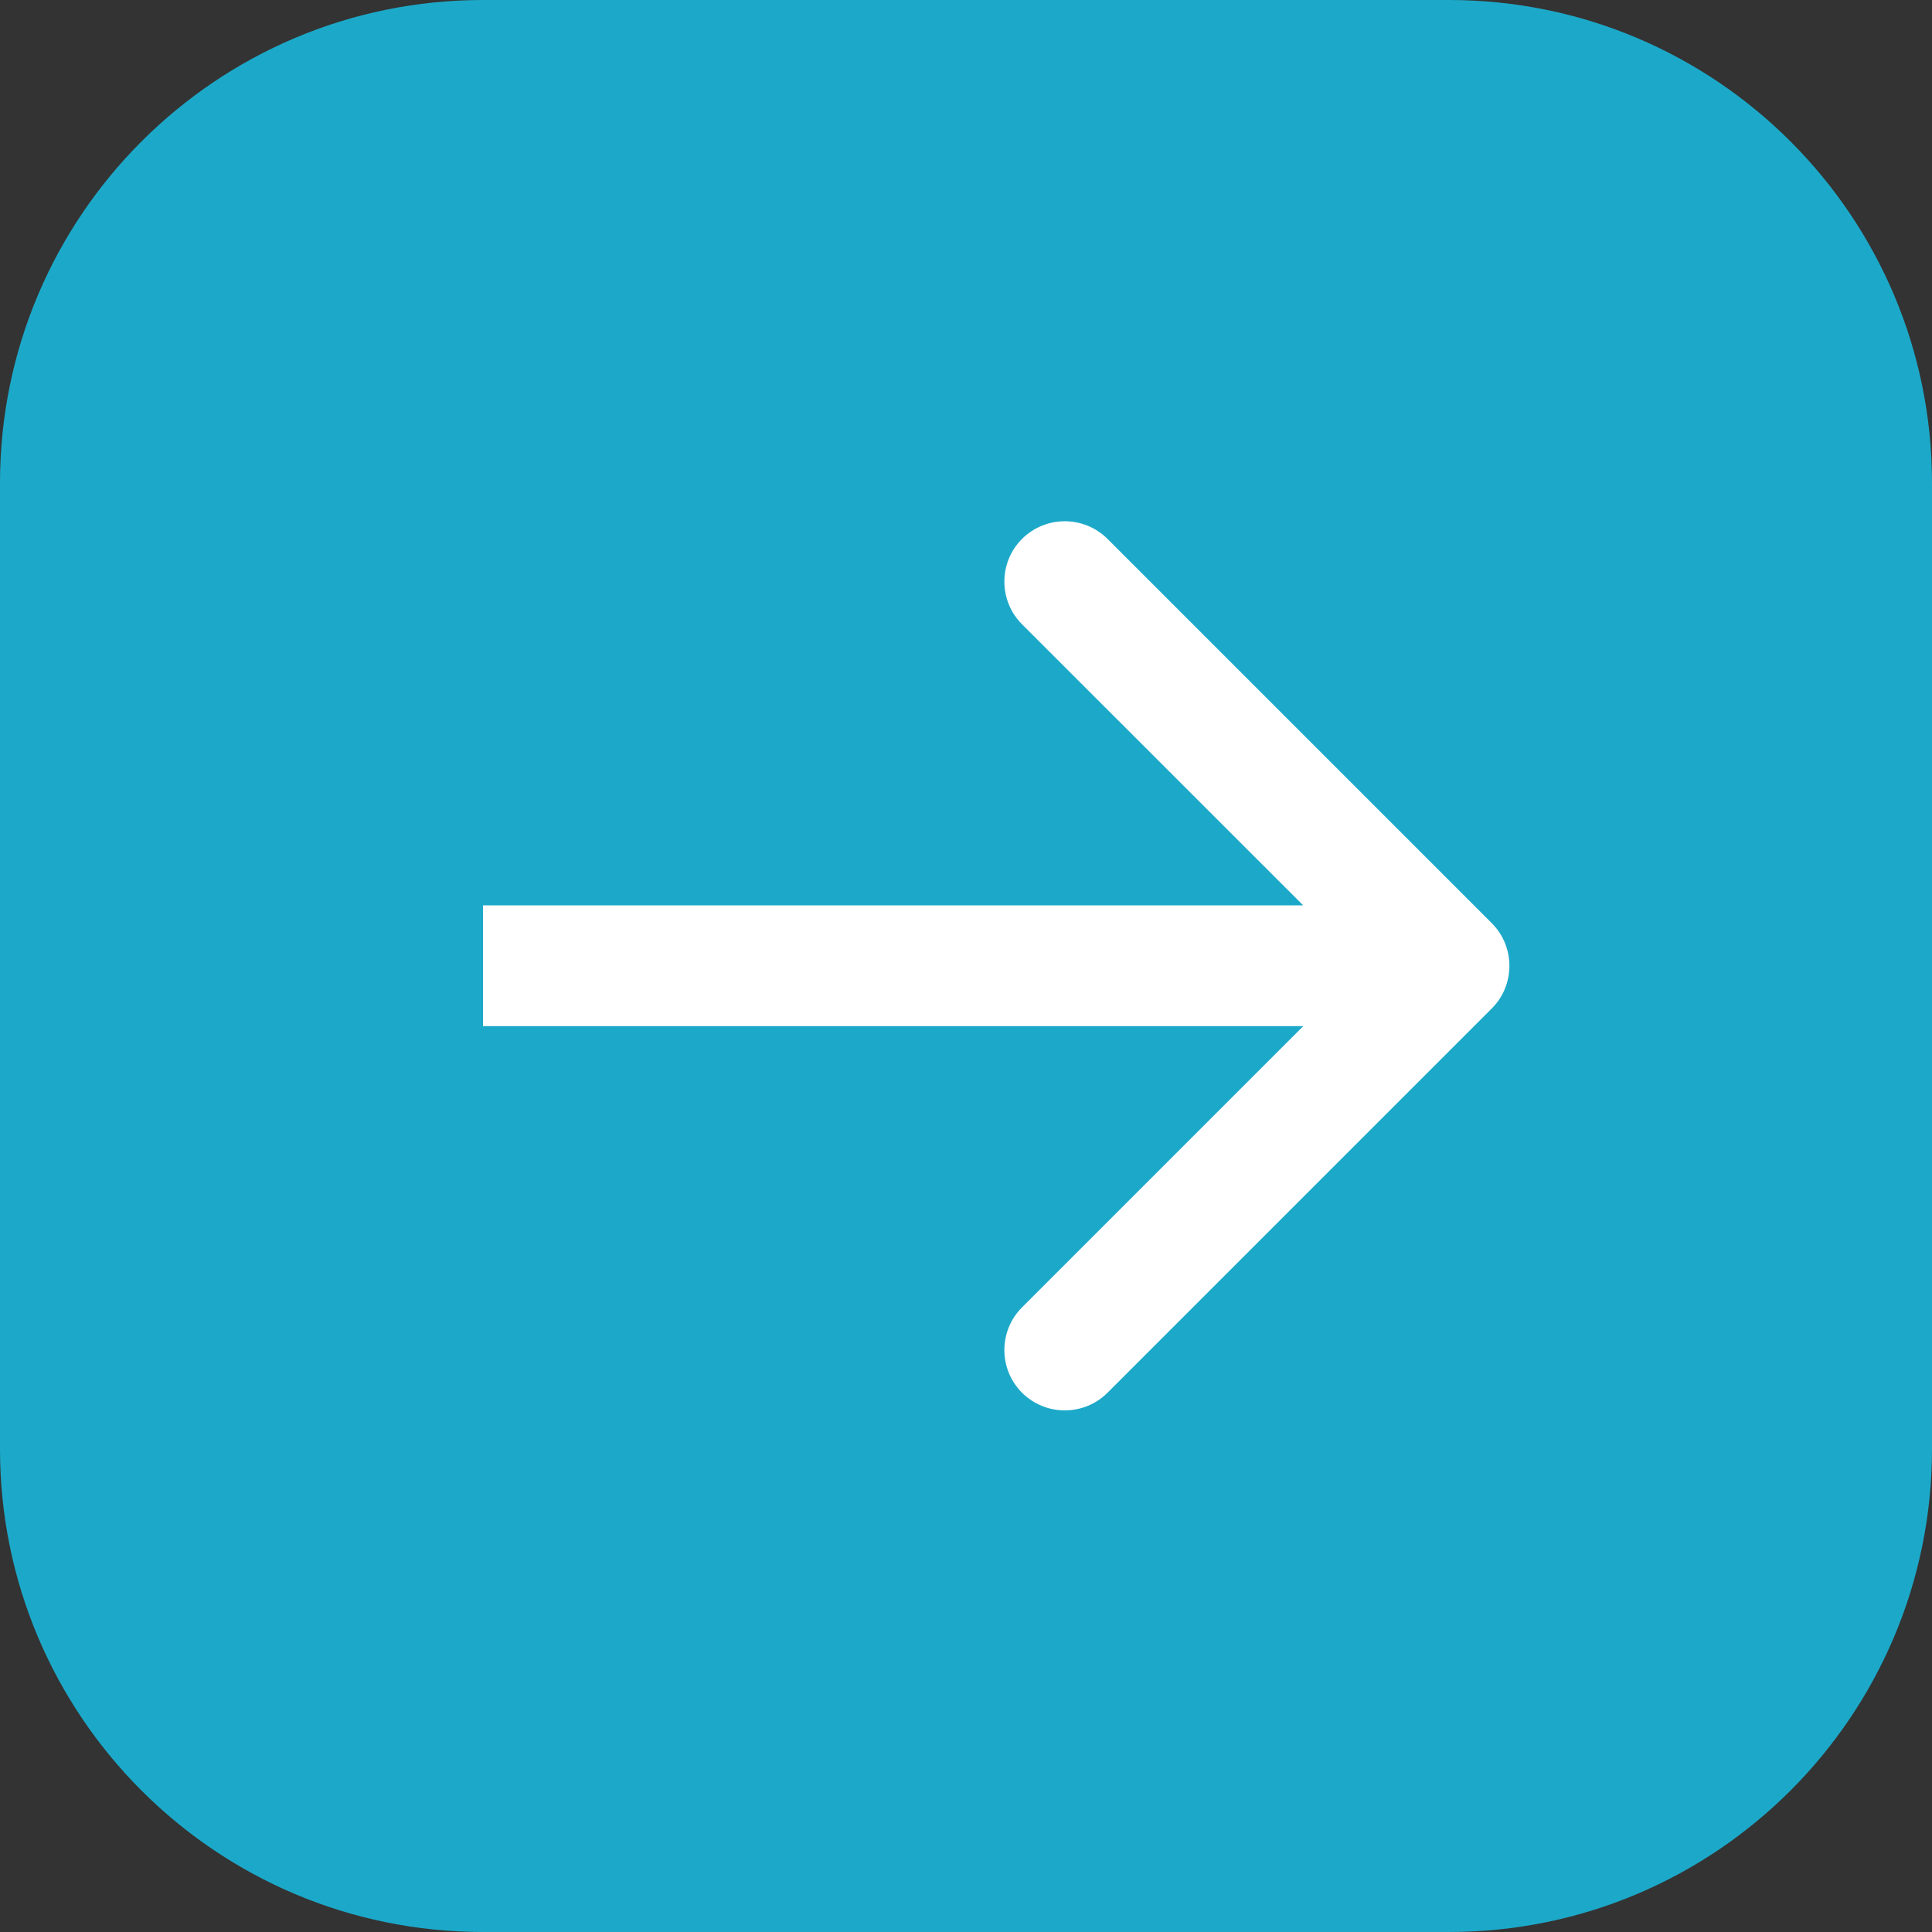
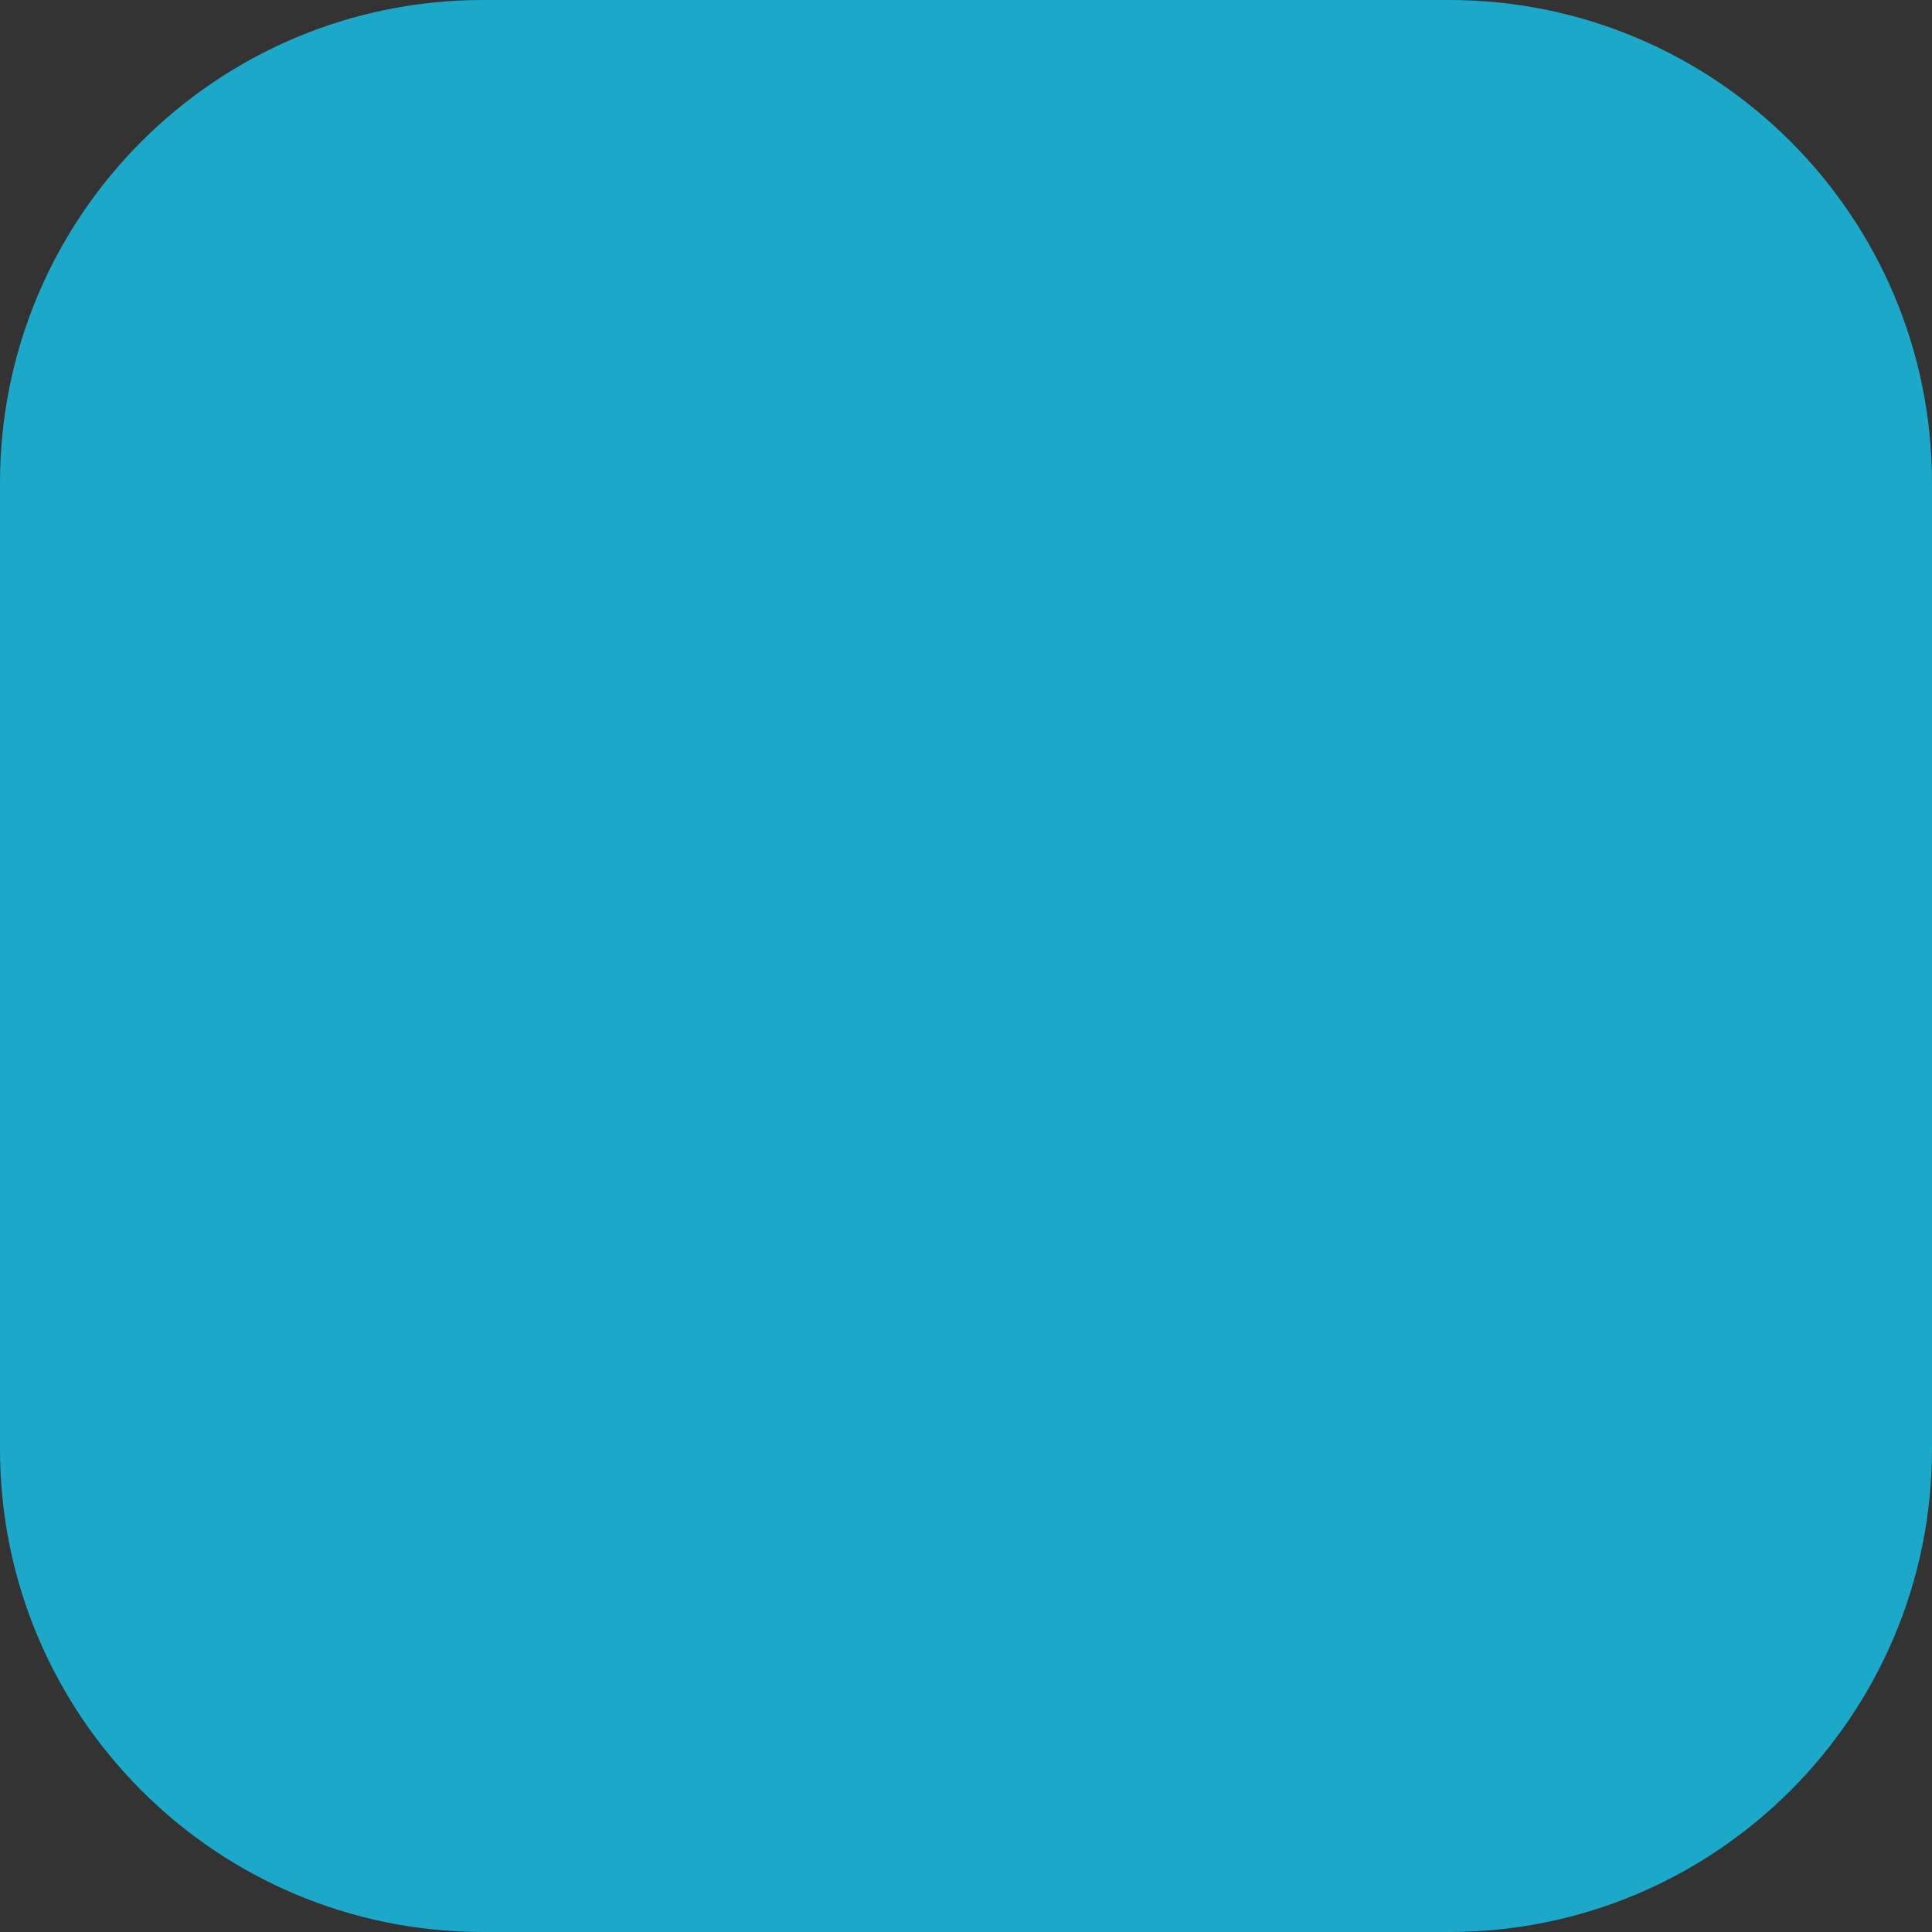
<svg xmlns="http://www.w3.org/2000/svg" width="16" height="16" viewBox="0 0 16 16" fill="none">
  <rect x="0" y="0" width="16" height="16" fill="#333333" stroke="none" />
  <g clip-path="url(#clip0_1479_23)">
    <path d="M12 0H4C1.791 0 0 1.791 0 4V12C0 14.209 1.791 16 4 16H12C14.209 16 16 14.209 16 12V4C16 1.791 14.209 0 12 0Z" fill="#1CA9C9" />
-     <path d="M12.354 8.352C12.549 8.157 12.549 7.84 12.354 7.645L9.172 4.463C8.976 4.268 8.66 4.268 8.464 4.463C8.269 4.658 8.269 4.975 8.464 5.17L11.293 7.998L8.464 10.827C8.269 11.022 8.269 11.339 8.464 11.534C8.66 11.729 8.976 11.729 9.172 11.534L12.354 8.352ZM4 8.498H12V7.498H4V8.498Z" fill="white" />
  </g>
  <defs>
    <clipPath id="clip0_1479_23">
      <rect width="16" height="16" fill="white" />
    </clipPath>
  </defs>
</svg>